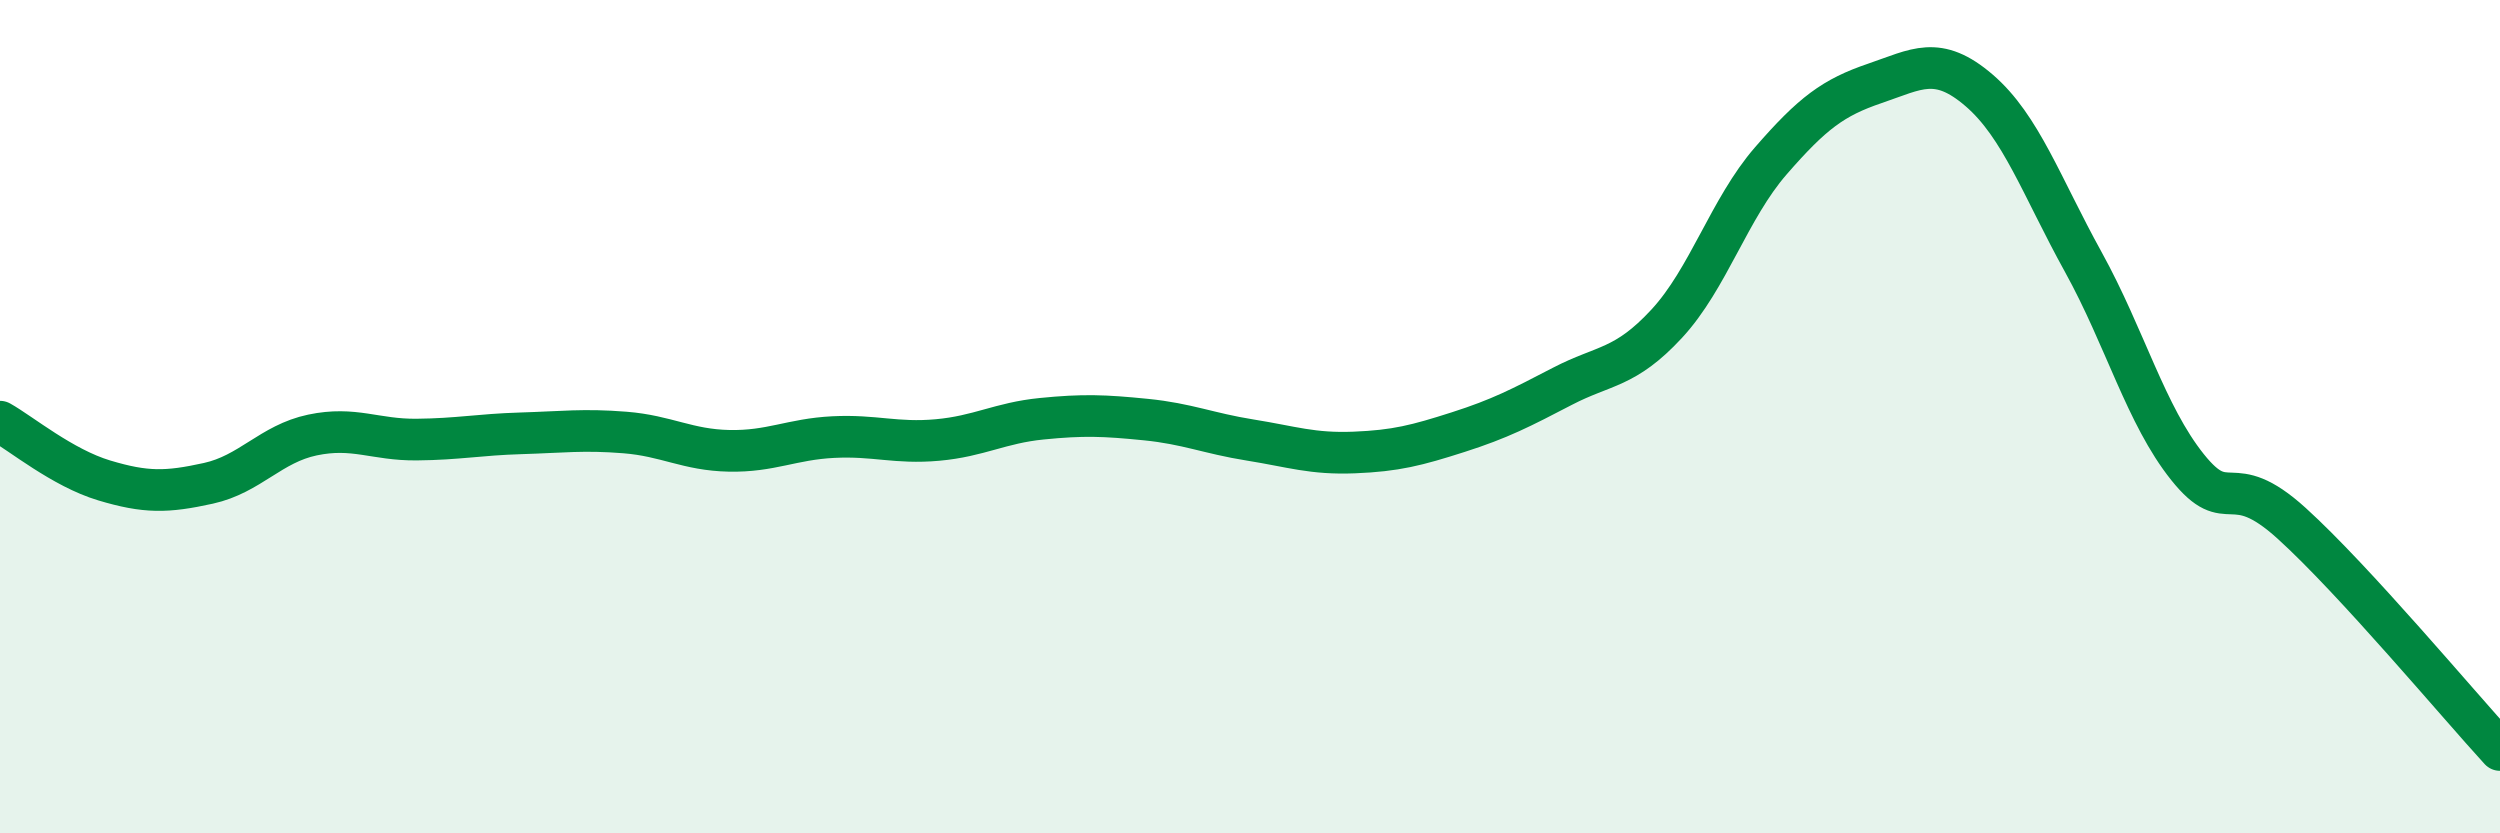
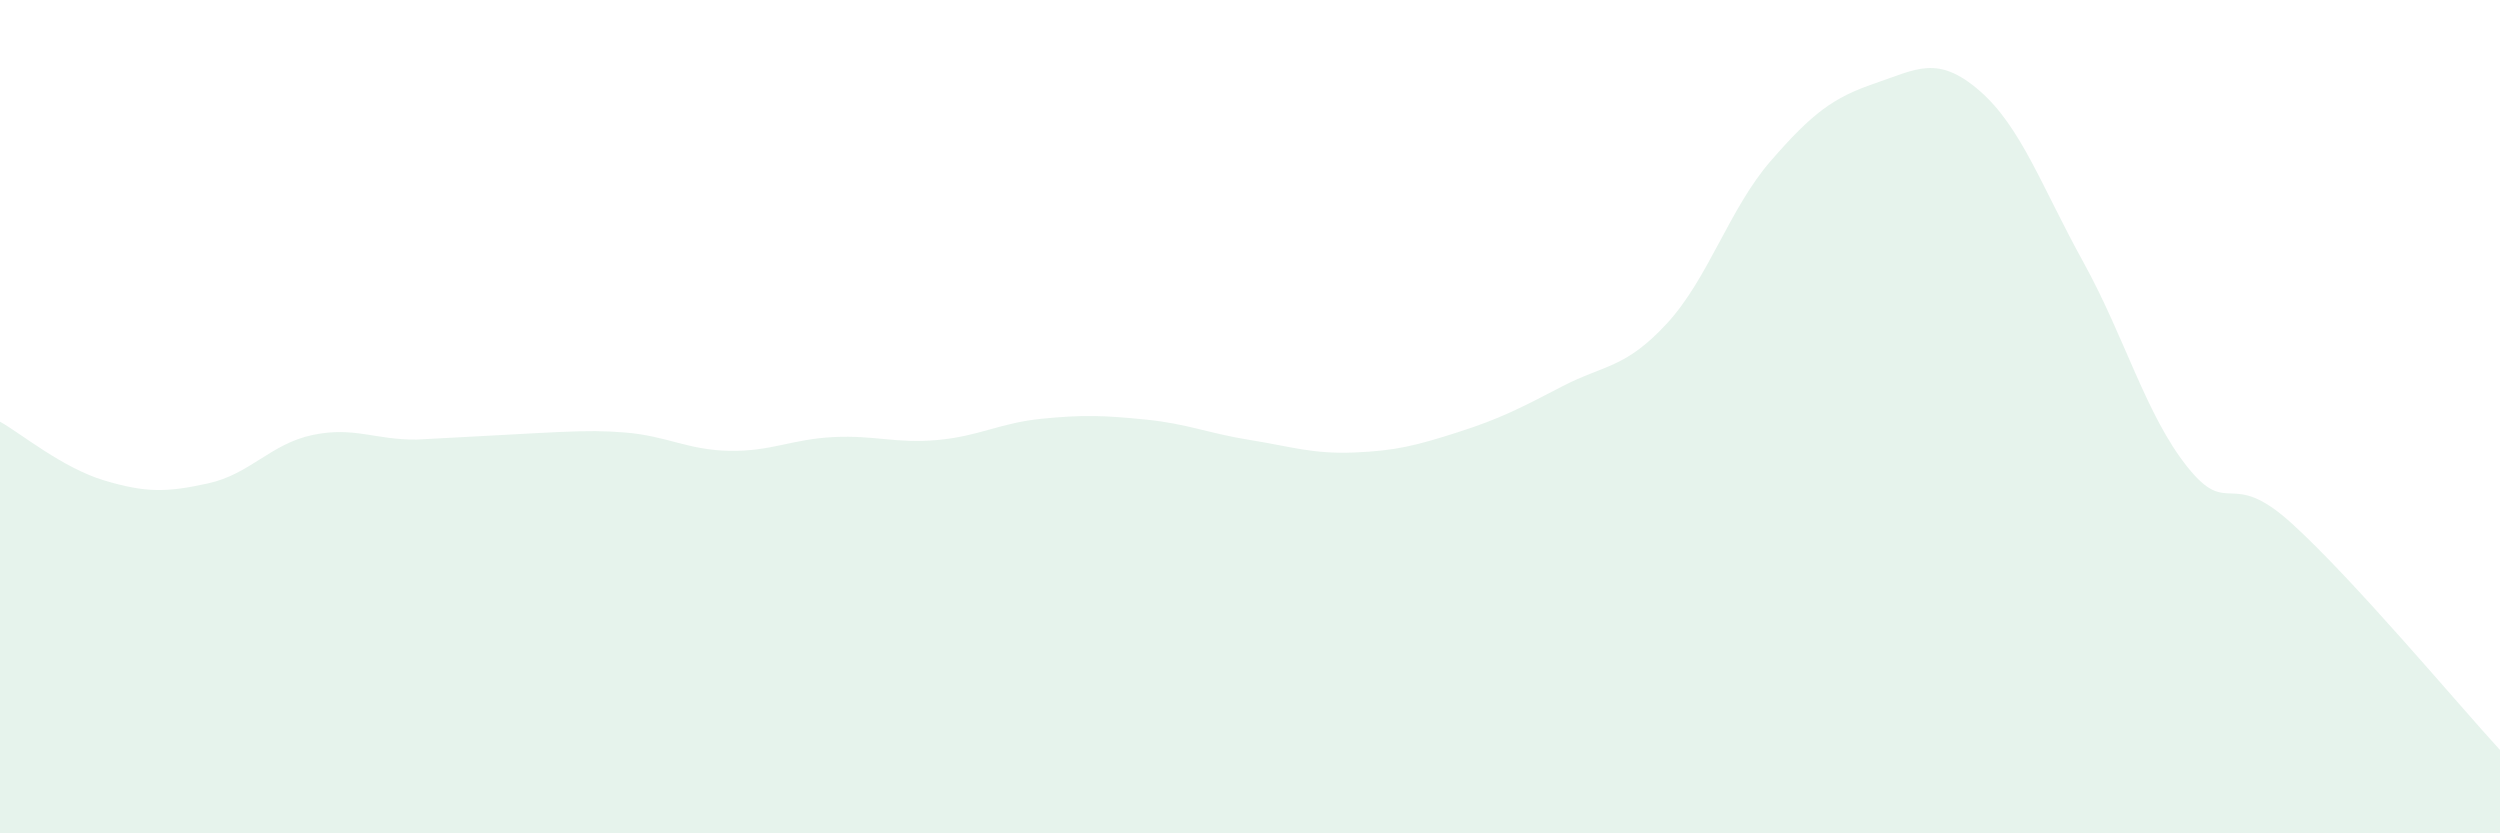
<svg xmlns="http://www.w3.org/2000/svg" width="60" height="20" viewBox="0 0 60 20">
-   <path d="M 0,10.12 C 0.5,10.4 1.5,11.23 2.5,11.53 C 3.5,11.83 4,11.82 5,11.6 C 6,11.38 6.5,10.65 7.5,10.44 C 8.5,10.23 9,10.56 10,10.55 C 11,10.54 11.5,10.43 12.5,10.4 C 13.5,10.37 14,10.3 15,10.38 C 16,10.46 16.5,10.8 17.5,10.82 C 18.5,10.84 19,10.54 20,10.49 C 21,10.44 21.5,10.65 22.5,10.56 C 23.5,10.47 24,10.15 25,10.05 C 26,9.95 26.5,9.97 27.5,10.07 C 28.5,10.17 29,10.4 30,10.56 C 31,10.72 31.5,10.9 32.5,10.86 C 33.5,10.82 34,10.69 35,10.37 C 36,10.05 36.5,9.79 37.5,9.27 C 38.5,8.75 39,8.85 40,7.77 C 41,6.69 41.5,5.01 42.5,3.86 C 43.5,2.71 44,2.34 45,2 C 46,1.66 46.5,1.31 47.5,2.17 C 48.5,3.03 49,4.48 50,6.29 C 51,8.1 51.5,9.96 52.5,11.21 C 53.5,12.46 53.5,11.2 55,12.56 C 56.5,13.92 59,16.91 60,18L60 20L0 20Z" fill="#008740" opacity="0.1" stroke-linecap="round" stroke-linejoin="round" />
-   <path d="M 0,10.12 C 0.5,10.4 1.5,11.23 2.5,11.53 C 3.5,11.83 4,11.82 5,11.6 C 6,11.38 6.5,10.65 7.5,10.44 C 8.5,10.23 9,10.56 10,10.55 C 11,10.54 11.5,10.43 12.5,10.4 C 13.5,10.37 14,10.3 15,10.38 C 16,10.46 16.5,10.8 17.5,10.82 C 18.5,10.84 19,10.54 20,10.49 C 21,10.44 21.5,10.65 22.5,10.56 C 23.5,10.47 24,10.15 25,10.05 C 26,9.95 26.5,9.97 27.5,10.07 C 28.5,10.17 29,10.4 30,10.56 C 31,10.72 31.5,10.9 32.5,10.86 C 33.5,10.82 34,10.69 35,10.37 C 36,10.05 36.5,9.79 37.5,9.27 C 38.5,8.75 39,8.85 40,7.77 C 41,6.69 41.5,5.01 42.5,3.86 C 43.5,2.71 44,2.34 45,2 C 46,1.66 46.5,1.31 47.5,2.17 C 48.5,3.03 49,4.48 50,6.29 C 51,8.1 51.5,9.96 52.5,11.21 C 53.5,12.46 53.5,11.2 55,12.56 C 56.5,13.92 59,16.91 60,18" stroke="#008740" stroke-width="1" fill="none" stroke-linecap="round" stroke-linejoin="round" />
+   <path d="M 0,10.12 C 0.5,10.4 1.5,11.23 2.5,11.53 C 3.5,11.83 4,11.82 5,11.6 C 6,11.38 6.5,10.65 7.5,10.44 C 8.5,10.23 9,10.56 10,10.55 C 13.5,10.37 14,10.3 15,10.38 C 16,10.46 16.5,10.8 17.5,10.82 C 18.5,10.84 19,10.54 20,10.49 C 21,10.44 21.5,10.65 22.5,10.56 C 23.5,10.47 24,10.15 25,10.05 C 26,9.95 26.5,9.97 27.5,10.07 C 28.5,10.17 29,10.4 30,10.56 C 31,10.72 31.5,10.9 32.5,10.86 C 33.5,10.82 34,10.69 35,10.37 C 36,10.05 36.5,9.79 37.5,9.27 C 38.5,8.75 39,8.85 40,7.77 C 41,6.69 41.5,5.01 42.5,3.86 C 43.5,2.71 44,2.34 45,2 C 46,1.66 46.5,1.31 47.5,2.17 C 48.5,3.03 49,4.48 50,6.29 C 51,8.1 51.5,9.96 52.5,11.21 C 53.5,12.46 53.5,11.2 55,12.56 C 56.5,13.92 59,16.91 60,18L60 20L0 20Z" fill="#008740" opacity="0.1" stroke-linecap="round" stroke-linejoin="round" />
</svg>